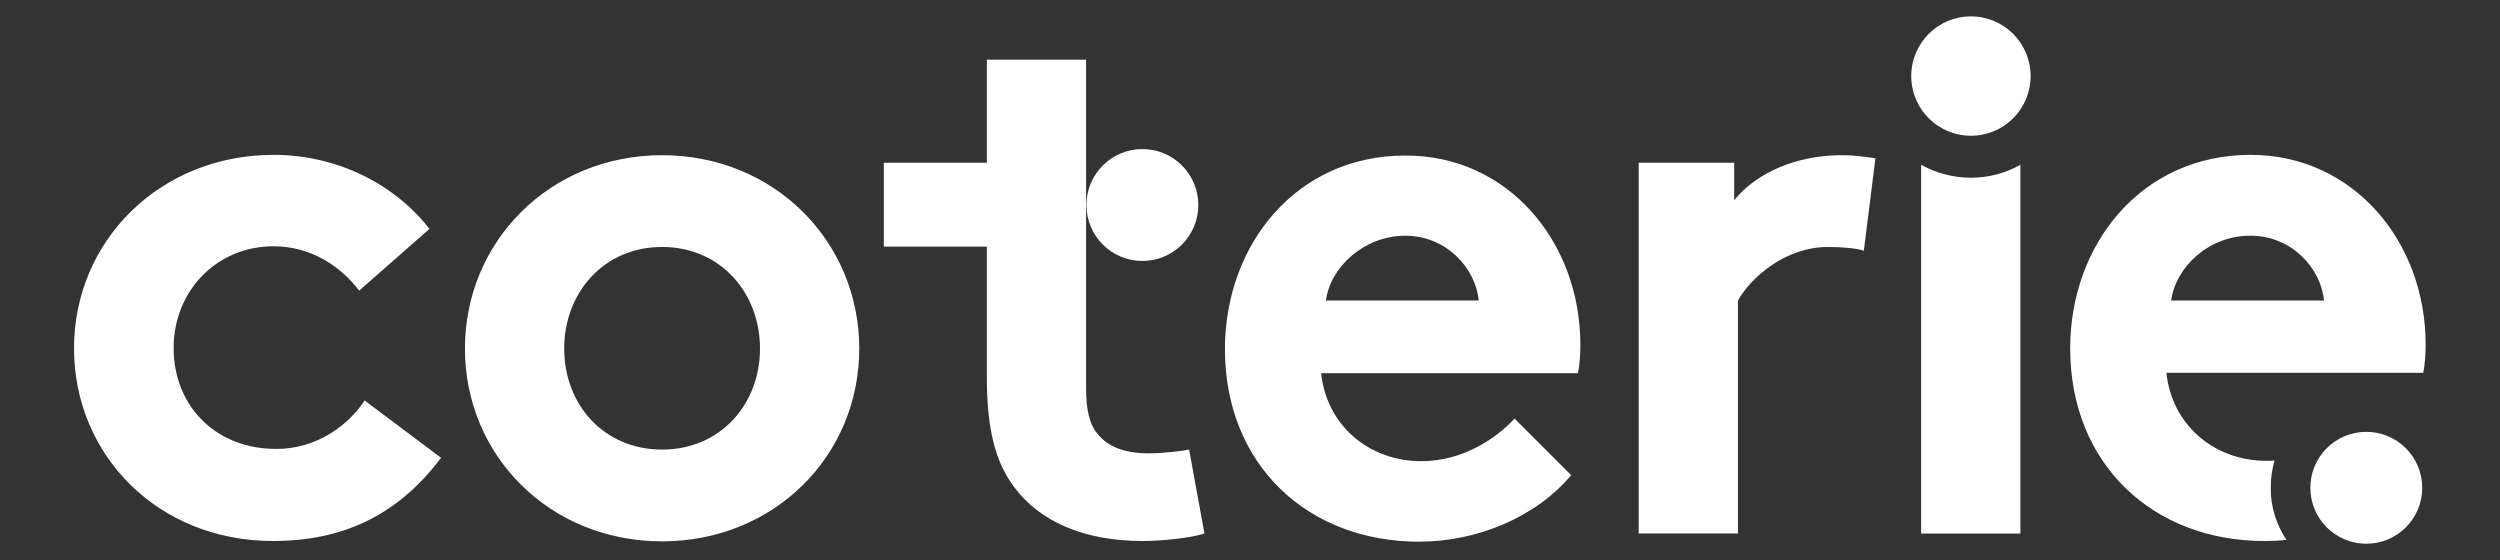
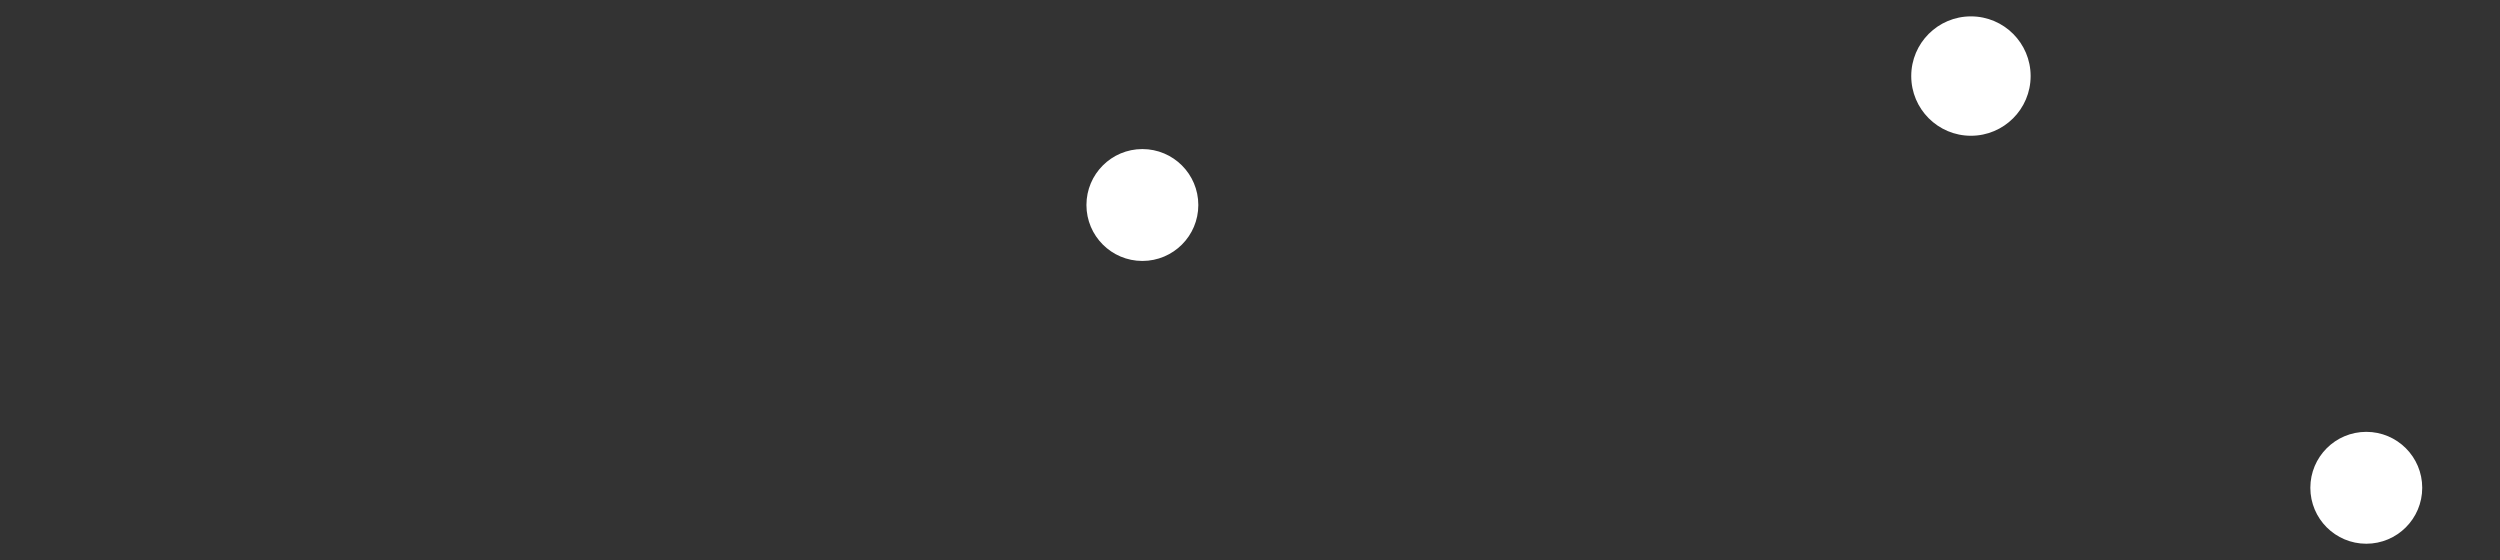
<svg xmlns="http://www.w3.org/2000/svg" version="1.1" id="Layer_1" x="0px" y="0px" viewBox="0 0 732.9 164.3" style="enable-background:new 0 0 732.9 164.3;" xml:space="preserve">
  <rect x="0" y="0" width="732.9" height="164.3" fill="#333333" stroke="none" />
  <style type="text/css">
	.st0{fill:#FFFFFF;}
</style>
-   <path class="st0" d="M106.9,117.4l22.4,16.8c-12.8,17-28.9,24.4-49.3,24.4c-33.6,0-58.3-25.1-58.3-56.5c0-31.6,25.3-56.7,58.5-56.7  c18.8,0,35.6,8.7,45.7,21.7l-20.6,18.1c-5.8-7.6-14.6-13-25.1-13c-16.8,0-29.3,13.2-29.3,29.8c0,17,12.3,29.6,30,29.6  C92.8,131.7,102.2,124.6,106.9,117.4z M336.8,132.9c-7.2,0-11.9-2-14.8-5.4c-2.5-2.9-3.6-6.9-3.6-13.7V17.5h-29.1v30.2h-30.2v24.6  h30.2v38.1c0,15.5,2.5,25.1,8.1,32.5c7.4,9.9,20.2,15.7,37.6,15.7c5.6,0,14.3-0.9,18.1-2.2l-4.5-24.6  C346.7,132.2,341.1,132.9,336.8,132.9z M251.9,102.2c0,31.4-24.9,56.5-57.8,56.5s-57.8-25.1-57.8-56.5c0-31.4,24.9-56.7,57.8-56.7  S251.9,70.8,251.9,102.2z M222.8,102.2c0-16.4-11.6-29.8-28.7-29.8s-28.7,13.4-28.7,29.8s11.6,29.6,28.7,29.6  S222.8,118.5,222.8,102.2z M508.4,58.7v-11h-28v108.7h29.1V88.1c3.6-6.5,13.7-15.7,26.4-15.7c4.3,0,8.5,0.4,10.5,1.1l3.4-27.1  c-3.1-0.4-5.6-0.9-9.9-0.9C526.7,45.5,514.9,50.6,508.4,58.7z M463.3,101.1c0,2.9-0.2,5.8-0.7,8.3h-75.3  c1.6,15.2,13.9,25.8,29.4,25.8c12.3,0,22.2-6.9,27.3-12.5l16.6,16.6c-10.5,12.5-27.8,19.5-44.6,19.5c-32.5,0-56.9-22.4-56.9-56.5  c0-30.2,20.6-56.7,52.9-56.7C442,45.5,463.3,70.8,463.3,101.1z M433.5,88.1c-0.9-9.6-9.6-19-21.5-19c-12.1,0-22,9.2-23.3,19H433.5z   M577.8,52.1c-5.3,0-10.3-1.4-14.6-3.8v108.1h29.1V48.3C588.1,50.7,583.1,52.1,577.8,52.1z M670.3,158.3c-2.2,0.2-4.3,0.3-6.5,0.3  c-32.5,0-56.9-22.4-56.9-56.5c0-30.2,20.6-56.7,52.9-56.7c30,0,51.3,25.3,51.3,55.6c0,2.9-0.2,5.8-0.7,8.3h-75.3  c1.6,15.2,13.9,25.8,29.4,25.8c0.8,0,1.6,0,2.3-0.1c-0.7,2.5-1.1,5.1-1.1,7.9C665.6,148.6,667.4,153.9,670.3,158.3z M636.5,88.1  h44.8c-0.9-9.6-9.6-19-21.5-19C647.7,69,637.8,78.2,636.5,88.1z" />
  <circle class="st0" cx="334.9" cy="60.1" r="16.4" />
  <circle class="st0" cx="693.7" cy="143" r="16.4" />
  <circle class="st0" cx="577.8" cy="22.3" r="17.5" />
</svg>